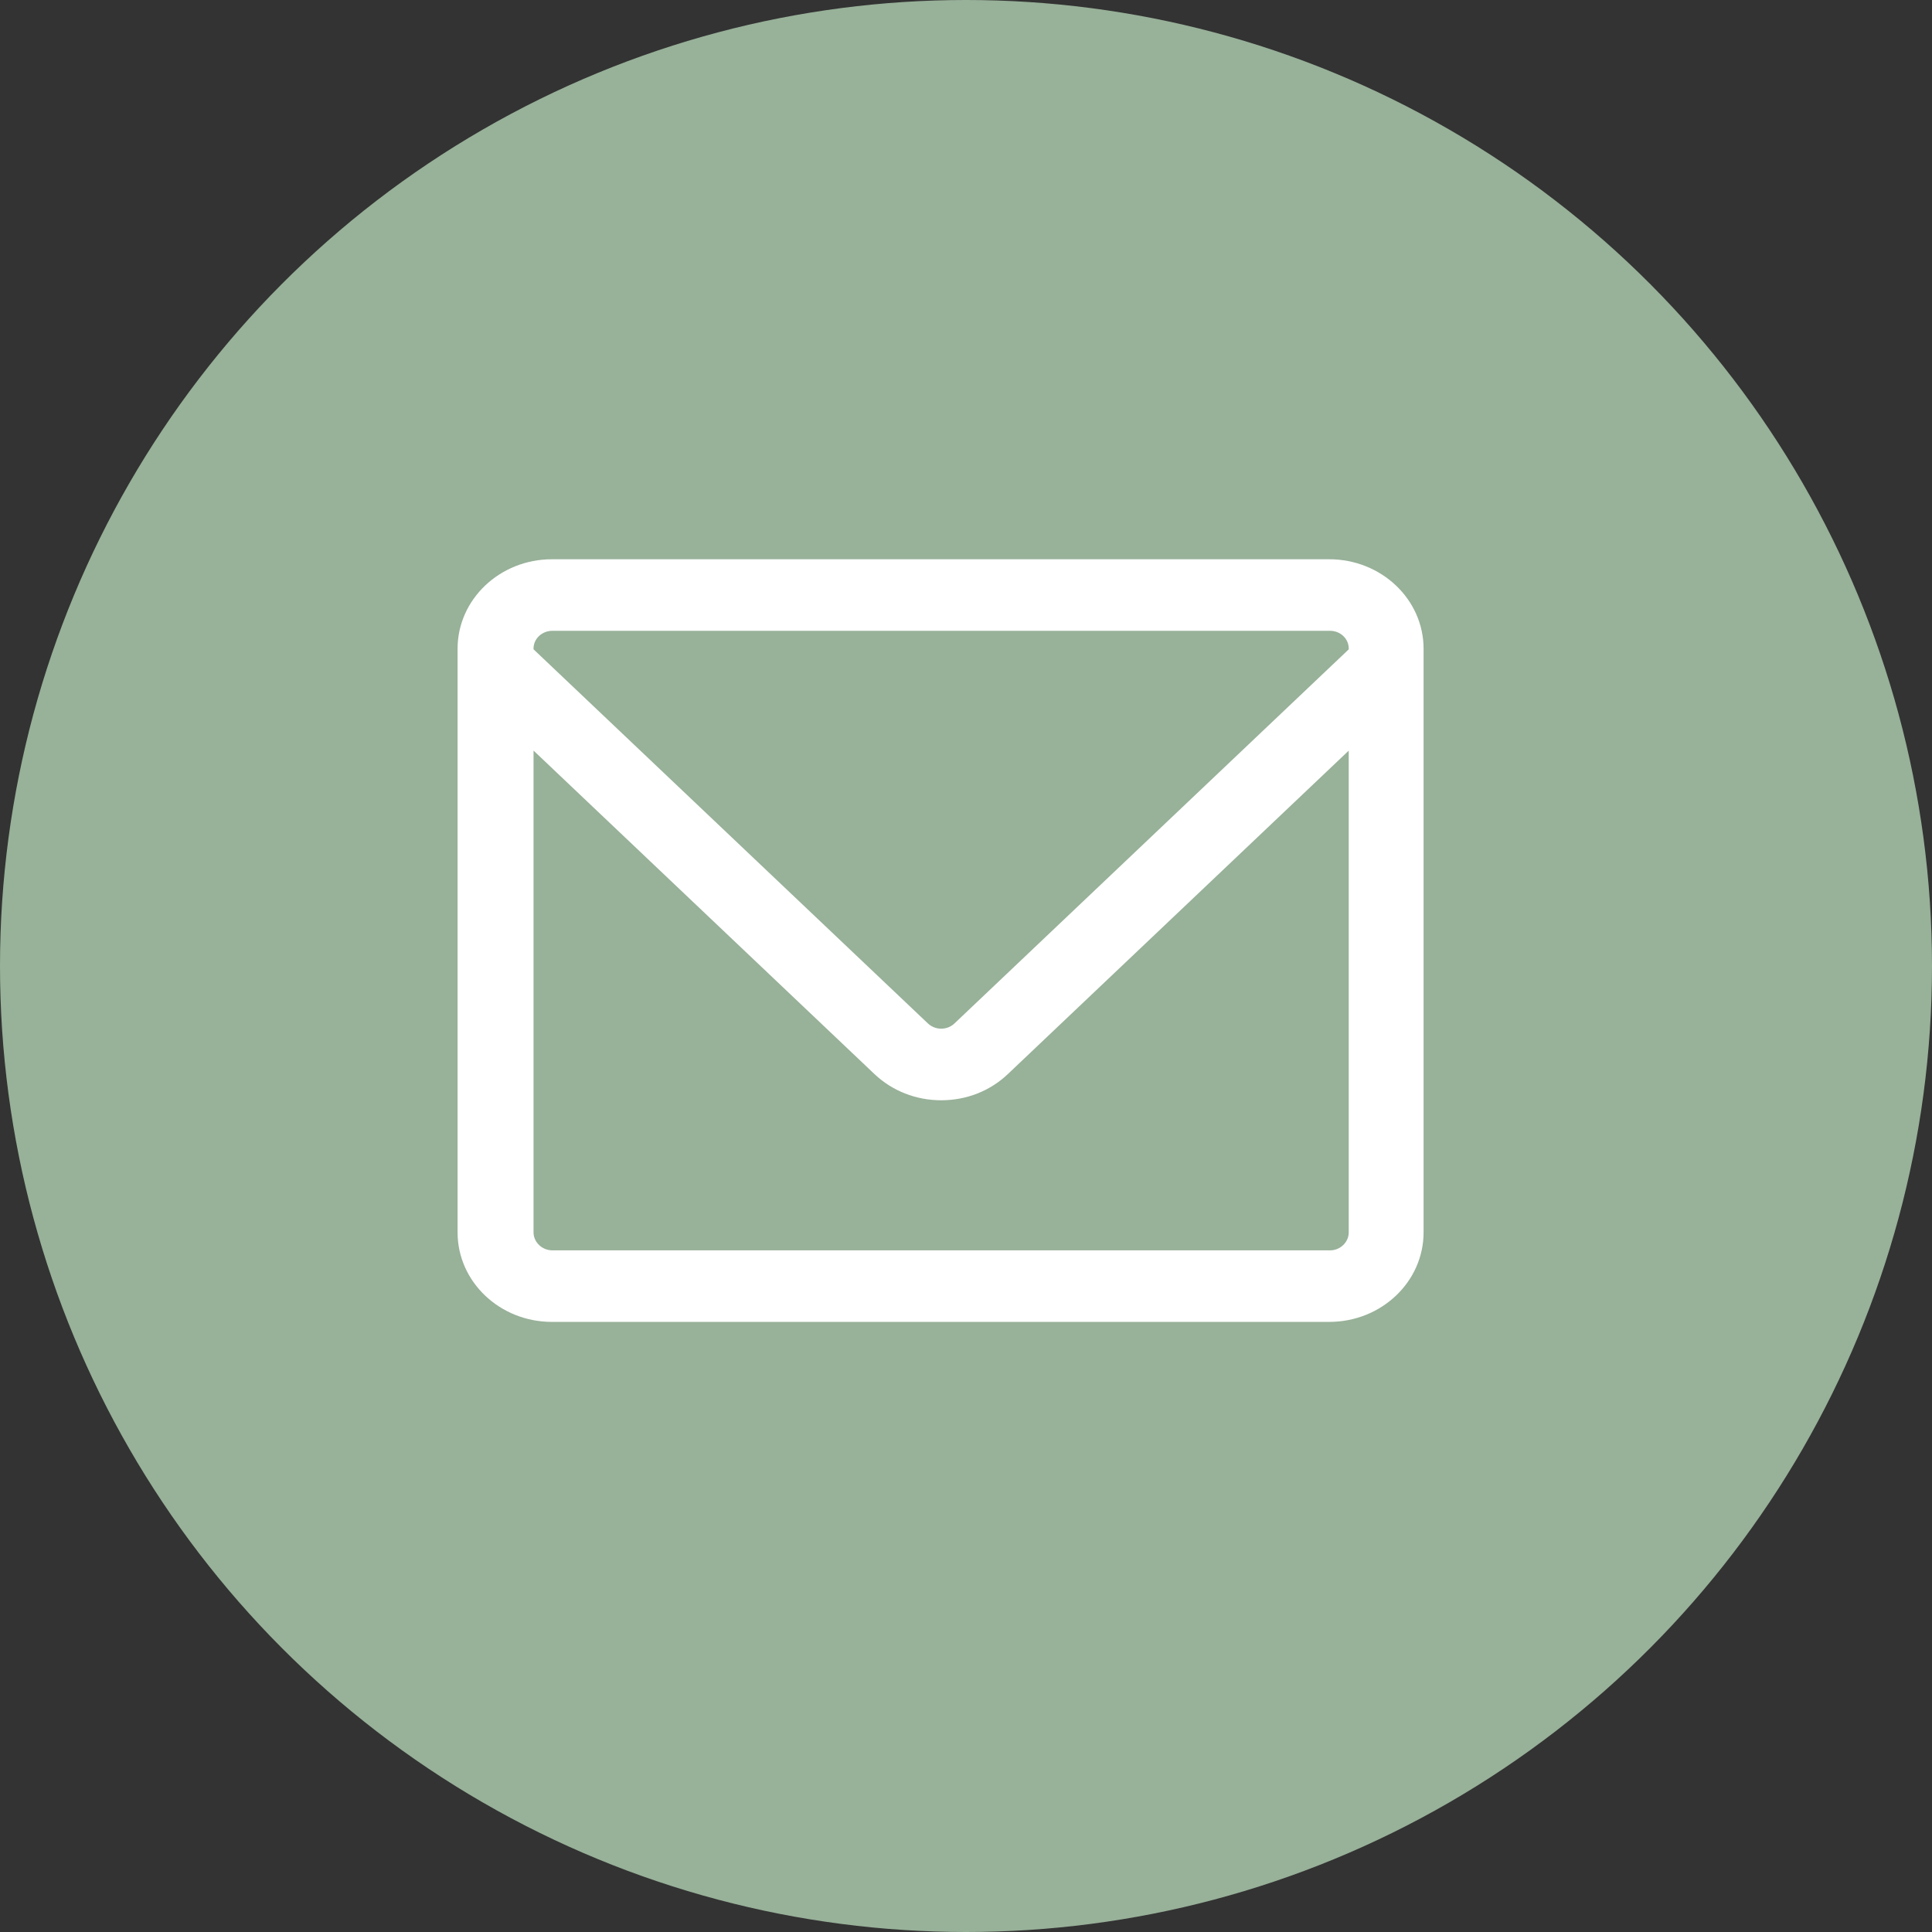
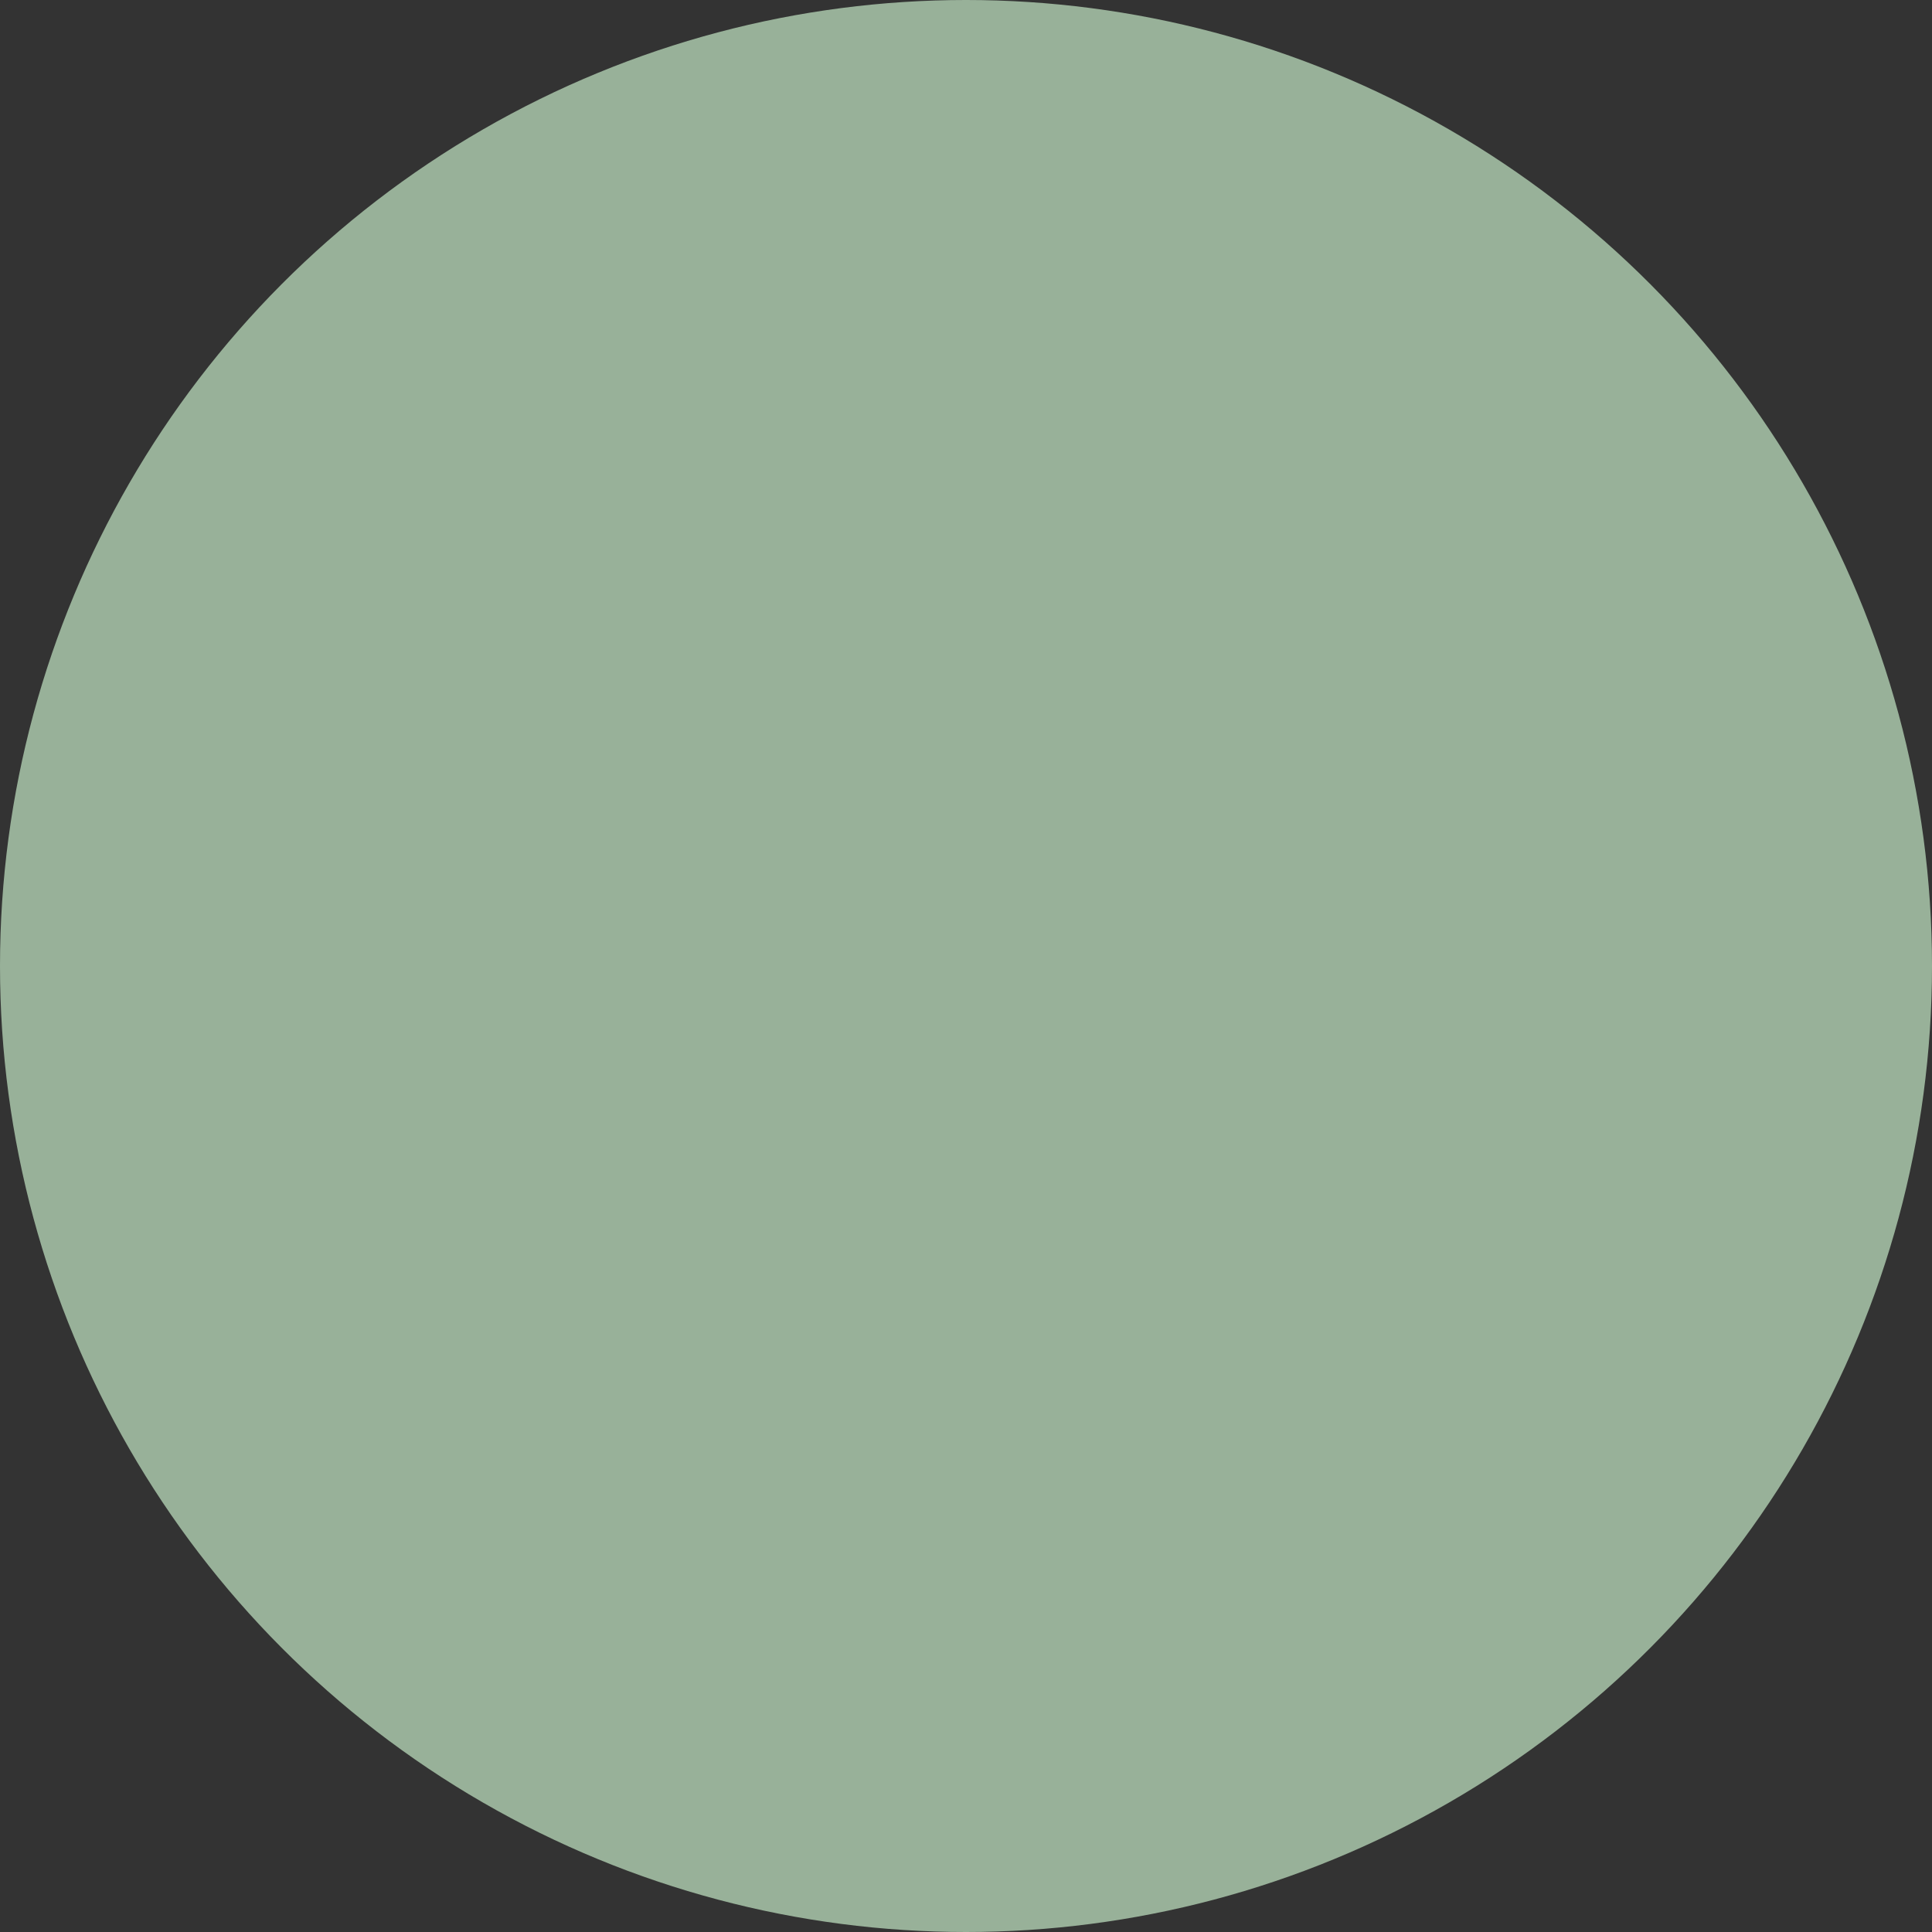
<svg xmlns="http://www.w3.org/2000/svg" width="38" height="38" viewBox="0 0 38 38" fill="none">
  <rect x="0" y="0" width="38" height="38" fill="#333333" stroke="none" />
  <circle cx="19" cy="19" r="19" fill="#98B199" />
  <g clip-path="url(#clip0_38_885)">
-     <path d="M28 12.761C28 11.788 27.169 11 26.144 11H10.856C9.831 11 9 11.788 9 12.761V24.239C9 25.212 9.831 26 10.856 26H26.144C27.169 26 28 25.212 28 24.239V12.761ZM10.866 12.407H26.159C26.363 12.407 26.528 12.562 26.528 12.756V12.772L18.774 20.129C18.68 20.219 18.57 20.233 18.512 20.233C18.455 20.233 18.345 20.219 18.25 20.129L10.494 12.771V12.756C10.494 12.562 10.661 12.407 10.866 12.407ZM26.159 24.593H10.866C10.661 24.593 10.494 24.432 10.494 24.238V14.763L17.2 21.126C17.551 21.458 18.017 21.641 18.513 21.641C19.009 21.641 19.474 21.458 19.824 21.125L26.528 14.764V24.238C26.528 24.432 26.363 24.593 26.159 24.593Z" fill="white" />
-   </g>
+     </g>
  <defs>
    <clipPath id="clip0_38_885">
      <rect width="19" height="15" fill="white" transform="translate(9 11)" />
    </clipPath>
  </defs>
</svg>